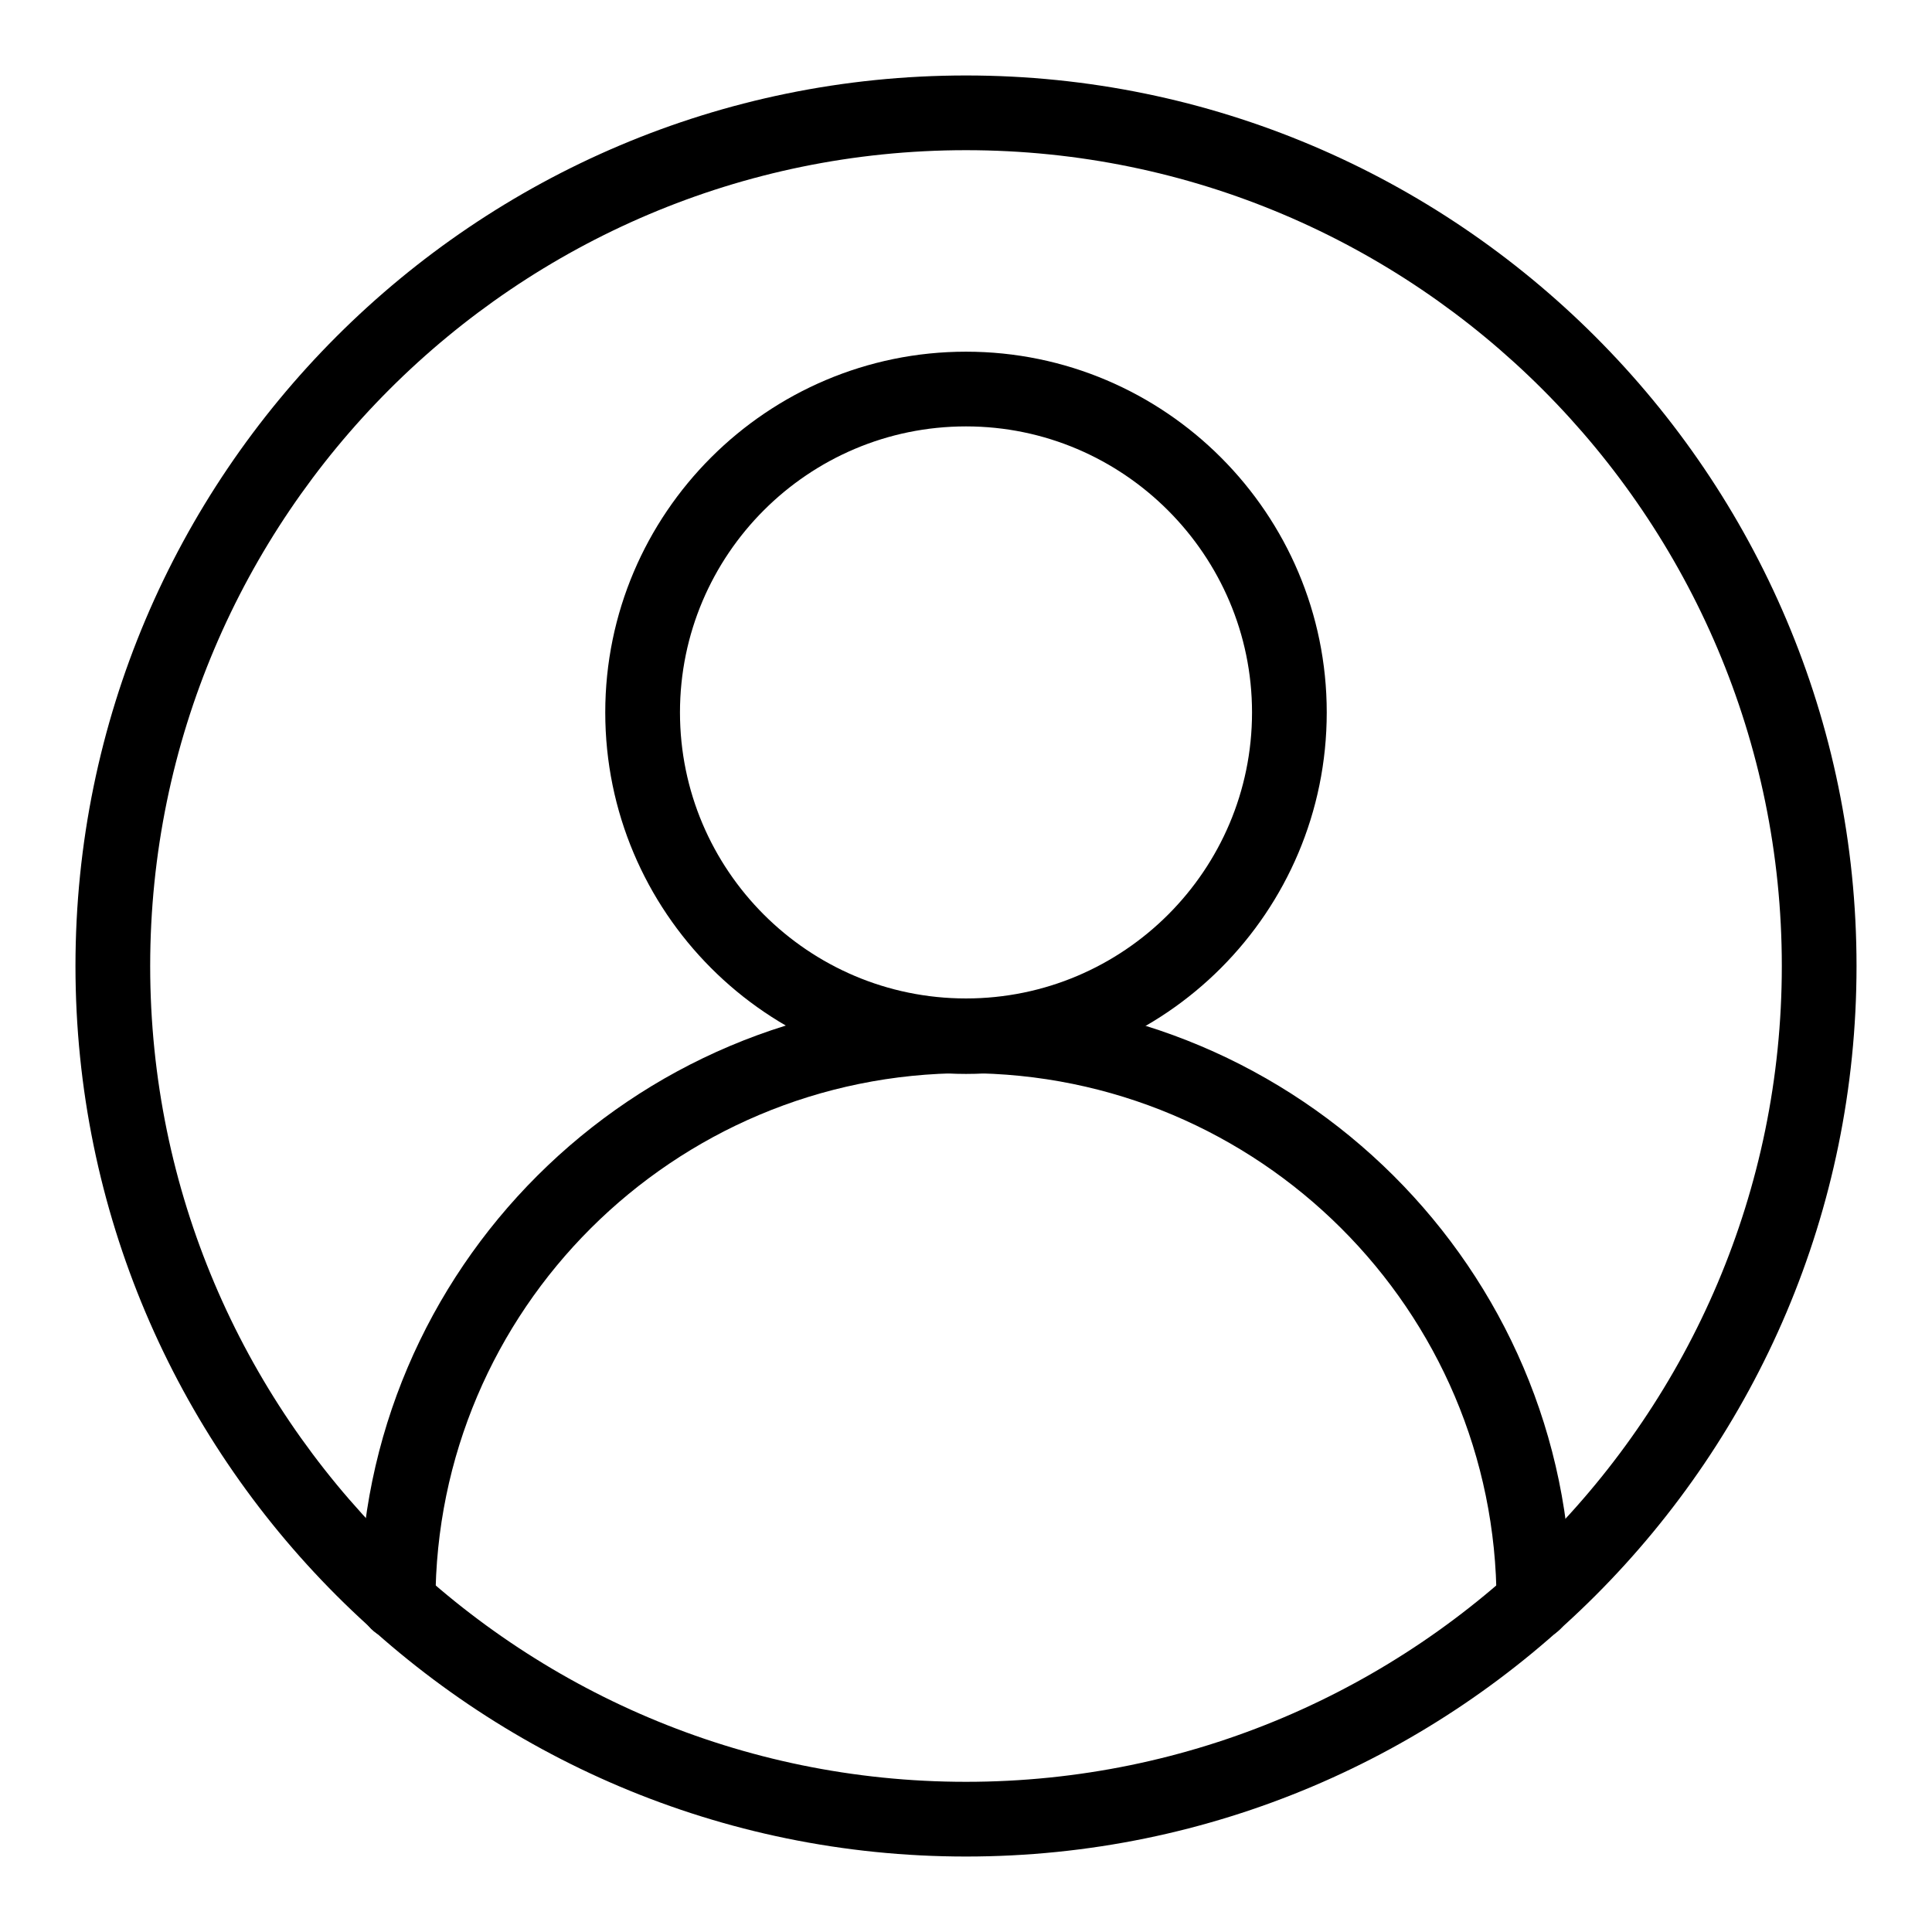
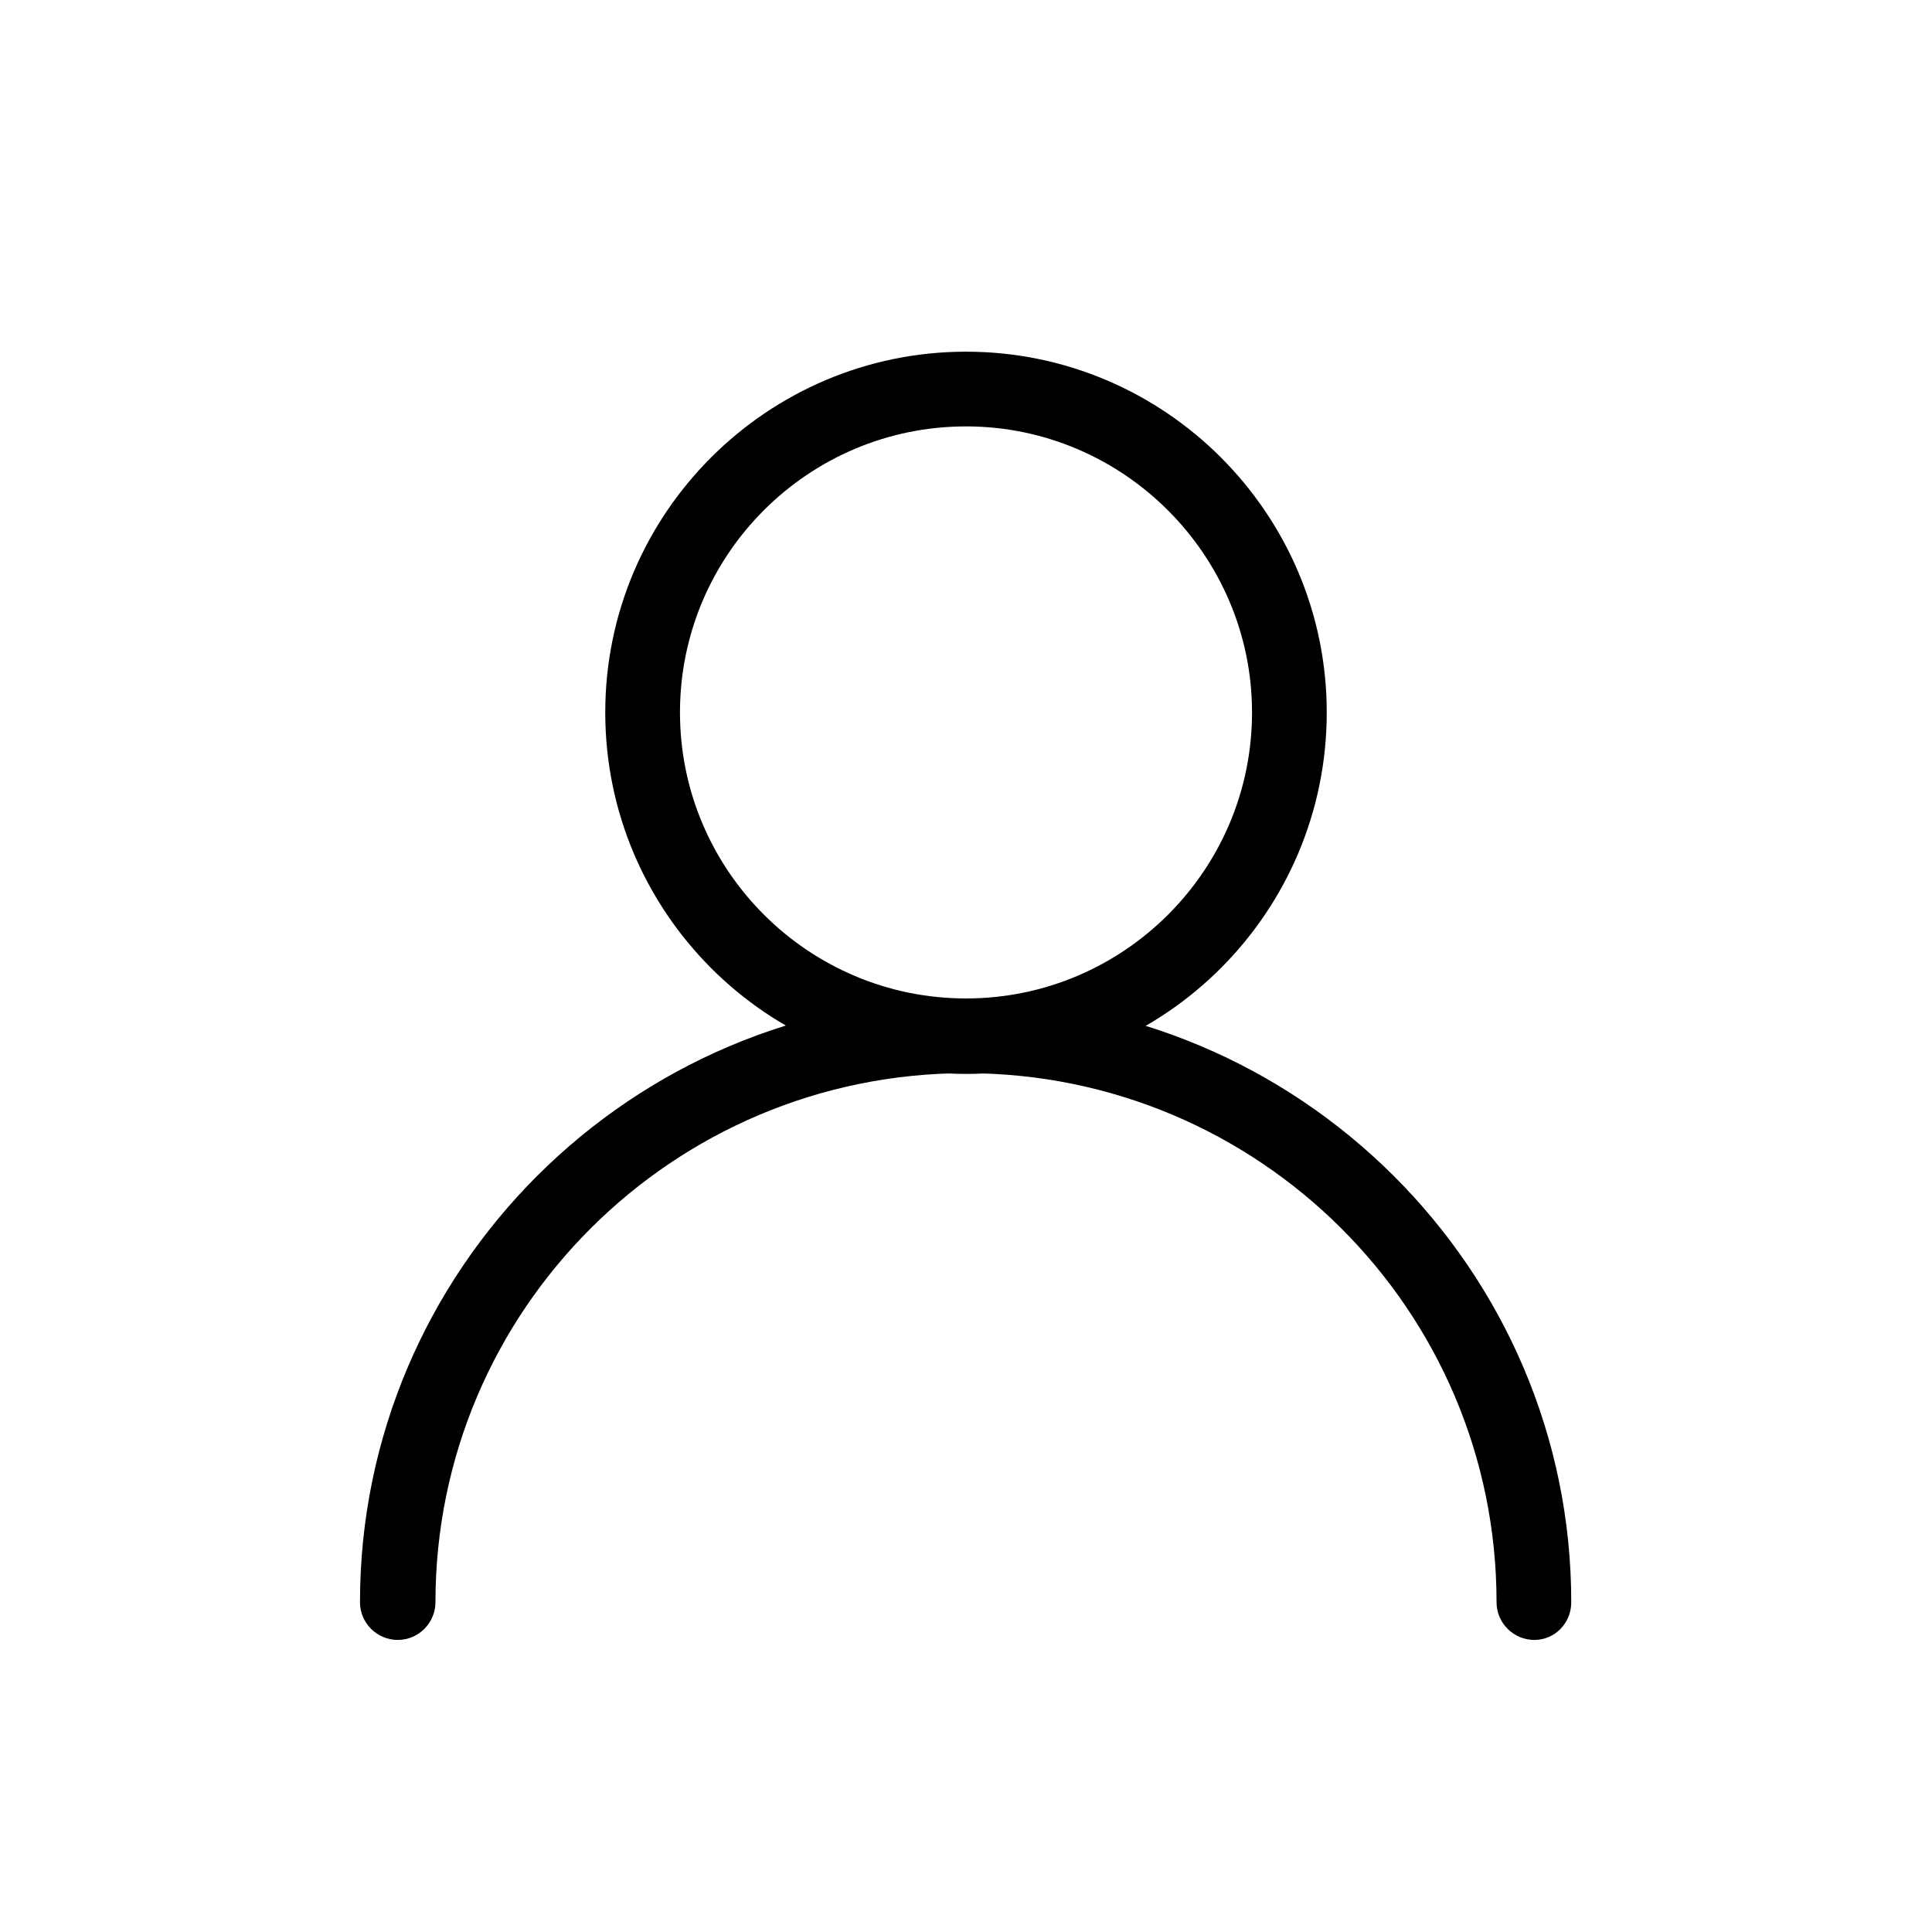
<svg xmlns="http://www.w3.org/2000/svg" version="1.1" x="0px" y="0px" viewBox="0 0 256 256" enable-background="new 0 0 256 256" xml:space="preserve">
  <g>
    <g>
      <path fill="#000000" d="M128,142.3c-26.4,0-47.8-21.5-47.8-47.9c0-26.4,21.5-47.8,47.8-47.8c26.4,0,47.8,21.5,47.8,47.8C175.8,120.8,154.4,142.3,128,142.3z M128,56.5c-20.9,0-37.9,17-37.9,37.9c0,20.9,17,37.9,37.9,37.9c20.9,0,37.9-17,37.9-37.9C165.9,73.6,148.9,56.5,128,56.5z" />
      <path fill="#000000" d="M203.3,217.3c-2.7,0-5-2.2-5-5c0-38.7-31.5-70.1-70.3-70.1c-38.8,0-70.3,31.4-70.3,70.1c0,2.7-2.2,5-5,5c-2.7,0-5-2.2-5-5c0-44.1,36-80,80.2-80s80.3,35.9,80.3,80C208.2,215.1,206,217.3,203.3,217.3z" />
-       <path fill="#000000" d="M128,246c-65.1,0-118-52.9-118-118C10,62.9,62.9,10,128,10c65,0,118,52.9,118,118C246,193.1,193.1,246,128,246z M128,19.9C68.4,19.9,19.9,68.4,19.9,128c0,59.6,48.5,108.1,108.1,108.1c59.6,0,108.1-48.5,108.1-108.1C236.1,68.4,187.6,19.9,128,19.9z" />
    </g>
  </g>
</svg>